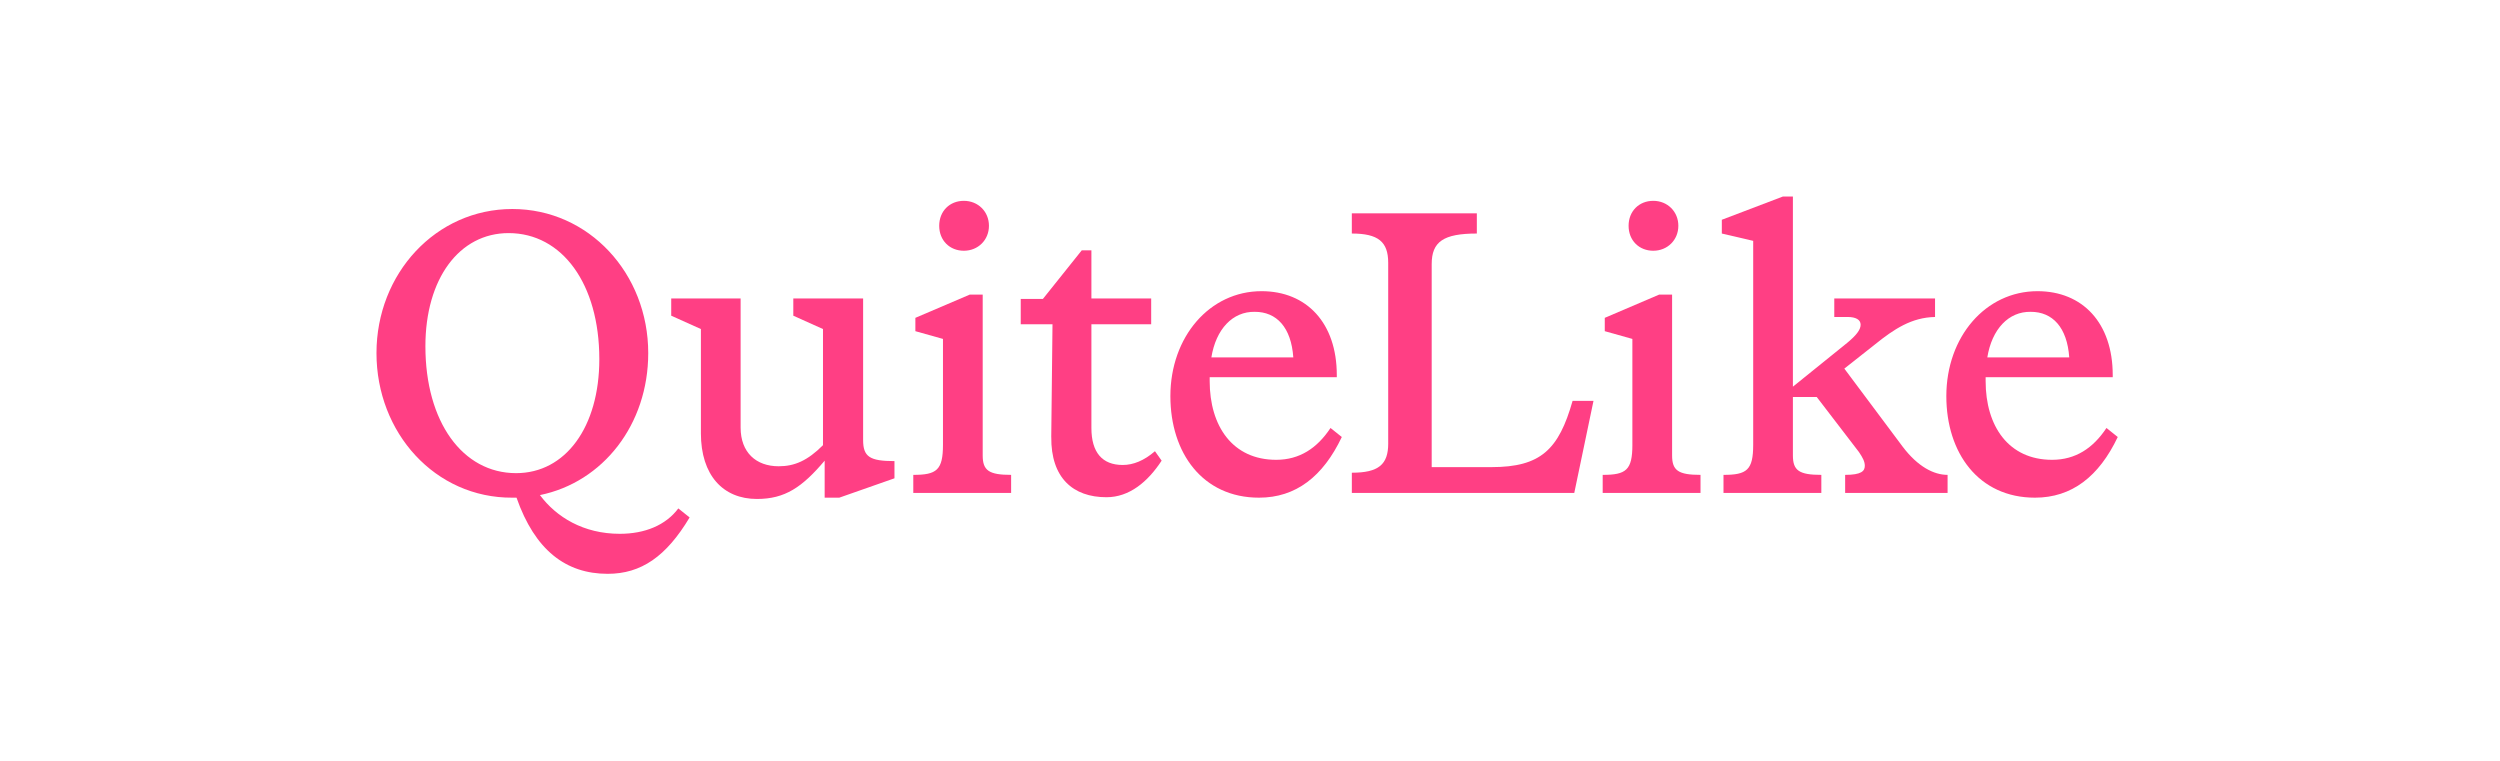
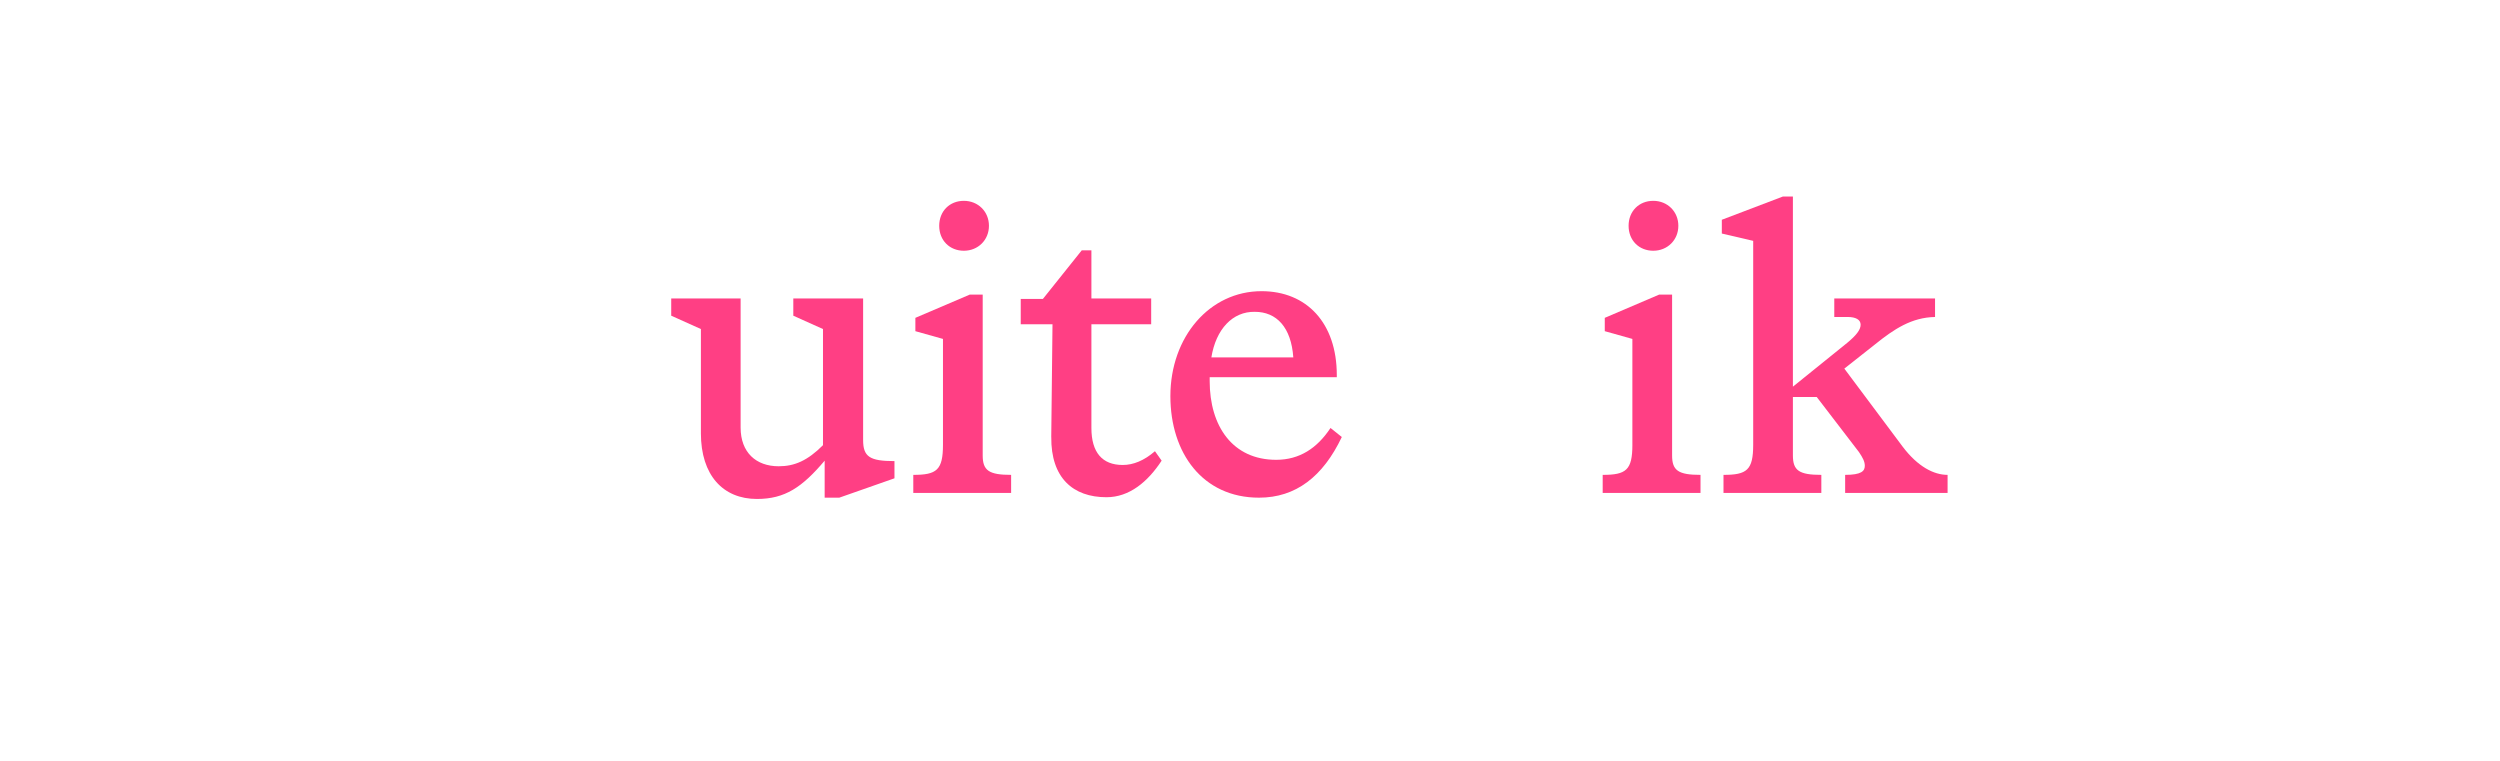
<svg xmlns="http://www.w3.org/2000/svg" width="174" height="53" viewBox="0 0 174 53" fill="none">
  <g clip-path="url(#clip0_2093_467)">
-     <path d="M35.951 34.638H35.66C30.277 34.667 26.203 30.116 26.203 24.577C26.203 19.038 30.335 14.547 35.66 14.547C40.985 14.547 45.117 19.038 45.117 24.577C45.117 29.547 41.974 33.559 37.58 34.458C38.715 35.985 40.606 37.153 43.138 37.153C44.883 37.153 46.338 36.554 47.211 35.386L47.997 36.015C46.367 38.74 44.621 39.938 42.294 39.938C39.384 39.938 37.23 38.291 35.95 34.638H35.951ZM35.922 32.931C39.356 32.931 41.713 29.728 41.713 24.997C41.713 19.757 39.123 16.224 35.398 16.224C31.965 16.224 29.608 19.398 29.608 24.098C29.608 29.368 32.197 32.931 35.922 32.931V32.931Z" fill="#FF3F84" />
    <path d="M48.783 30.147V22.901L46.717 21.973V20.775H51.547V29.757C51.547 31.494 52.624 32.452 54.195 32.452C55.301 32.452 56.203 32.063 57.28 30.985V22.901L55.214 21.973V20.775H60.073V30.626C60.073 31.794 60.538 32.093 62.255 32.093V33.29L58.414 34.638H57.396V32.063C55.825 33.919 54.632 34.728 52.682 34.728C50.325 34.728 48.782 33.081 48.782 30.147H48.783Z" fill="#FF3F84" />
    <path d="M65.631 30.955V23.589L63.71 23.05V22.122L67.493 20.505H68.396V31.703C68.396 32.751 68.833 33.051 70.374 33.051V34.309H63.565V33.051C65.194 33.051 65.631 32.721 65.631 30.955ZM67.085 13.978C68.075 13.978 68.831 14.726 68.831 15.715C68.831 16.703 68.074 17.452 67.085 17.452C66.097 17.452 65.369 16.733 65.369 15.715C65.369 14.697 66.096 13.978 67.085 13.978Z" fill="#FF3F84" />
    <path d="M73.167 30.416L73.254 22.571H71.043V20.805H72.586L75.292 17.421H75.962V20.775H80.122V22.571H75.962V29.787C75.962 31.493 76.718 32.362 78.144 32.362C78.871 32.362 79.628 32.062 80.385 31.404L80.85 32.062C79.89 33.529 78.61 34.607 77.01 34.607C74.682 34.607 73.139 33.26 73.169 30.416H73.167Z" fill="#FF3F84" />
    <path d="M81.459 27.572C81.459 23.44 84.194 20.266 87.803 20.266C90.946 20.266 93.041 22.482 93.041 26.105V26.255H84.194V26.524C84.194 29.668 85.795 32.003 88.821 32.003C90.45 32.003 91.673 31.195 92.604 29.787L93.39 30.416C92.08 33.17 90.189 34.638 87.628 34.638C83.7 34.638 81.459 31.524 81.459 27.572ZM90.014 24.877C89.869 22.781 88.85 21.703 87.338 21.703C85.795 21.673 84.631 22.9 84.311 24.877H90.014Z" fill="#FF3F84" />
-     <path d="M96.619 30.865V18.29C96.619 16.823 95.921 16.254 94.087 16.254V14.846H102.788V16.254C100.46 16.254 99.646 16.823 99.646 18.38V32.512H103.806C107.24 32.512 108.491 31.285 109.452 27.901H110.907L109.569 34.309H94.088V32.901C95.95 32.901 96.62 32.332 96.62 30.865H96.619Z" fill="#FF3F84" />
    <path d="M113.613 30.955V23.589L111.692 23.05V22.122L115.475 20.505H116.378V31.703C116.378 32.751 116.814 33.051 118.356 33.051V34.309H111.547V33.051C113.177 33.051 113.614 32.721 113.614 30.955H113.613ZM115.067 13.978C116.057 13.978 116.813 14.726 116.813 15.715C116.813 16.703 116.056 17.452 115.067 17.452C114.078 17.452 113.35 16.733 113.35 15.715C113.35 14.697 114.078 13.978 115.067 13.978Z" fill="#FF3F84" />
    <path d="M129.791 32.422C129.791 32.122 129.646 31.853 129.384 31.464L126.445 27.631H124.786V31.703C124.786 32.751 125.222 33.051 126.765 33.051V34.309H119.955V33.051C121.585 33.051 122.022 32.721 122.022 30.955V16.763L119.839 16.254V15.296L124.087 13.679H124.786V26.913L128.569 23.859C129.18 23.351 129.5 22.961 129.5 22.602C129.5 22.242 129.151 22.062 128.598 22.062H127.666V20.775H134.679V22.062C133.05 22.092 131.827 22.9 130.489 23.979L128.365 25.655L132.438 31.105C133.486 32.482 134.592 33.051 135.552 33.051V34.309H128.422V33.051C129.558 33.051 129.79 32.782 129.79 32.422H129.791Z" fill="#FF3F84" />
-     <path d="M135.465 27.572C135.465 23.44 138.2 20.266 141.809 20.266C144.951 20.266 147.046 22.482 147.046 26.105V26.255H138.2V26.524C138.2 29.668 139.8 32.003 142.826 32.003C144.456 32.003 145.678 31.195 146.61 29.787L147.395 30.416C146.086 33.17 144.194 34.638 141.634 34.638C137.706 34.638 135.465 31.524 135.465 27.572ZM144.02 24.877C143.874 22.781 142.856 21.703 141.343 21.703C139.801 21.673 138.637 22.9 138.317 24.877H144.02Z" fill="#FF3F84" />
  </g>
  <defs>
    <clipPath id="clip0_2093_467">
      <rect width="121.2" height="26.341" fill="white" transform="translate(26.2 13.659)" />
    </clipPath>
  </defs>
</svg>